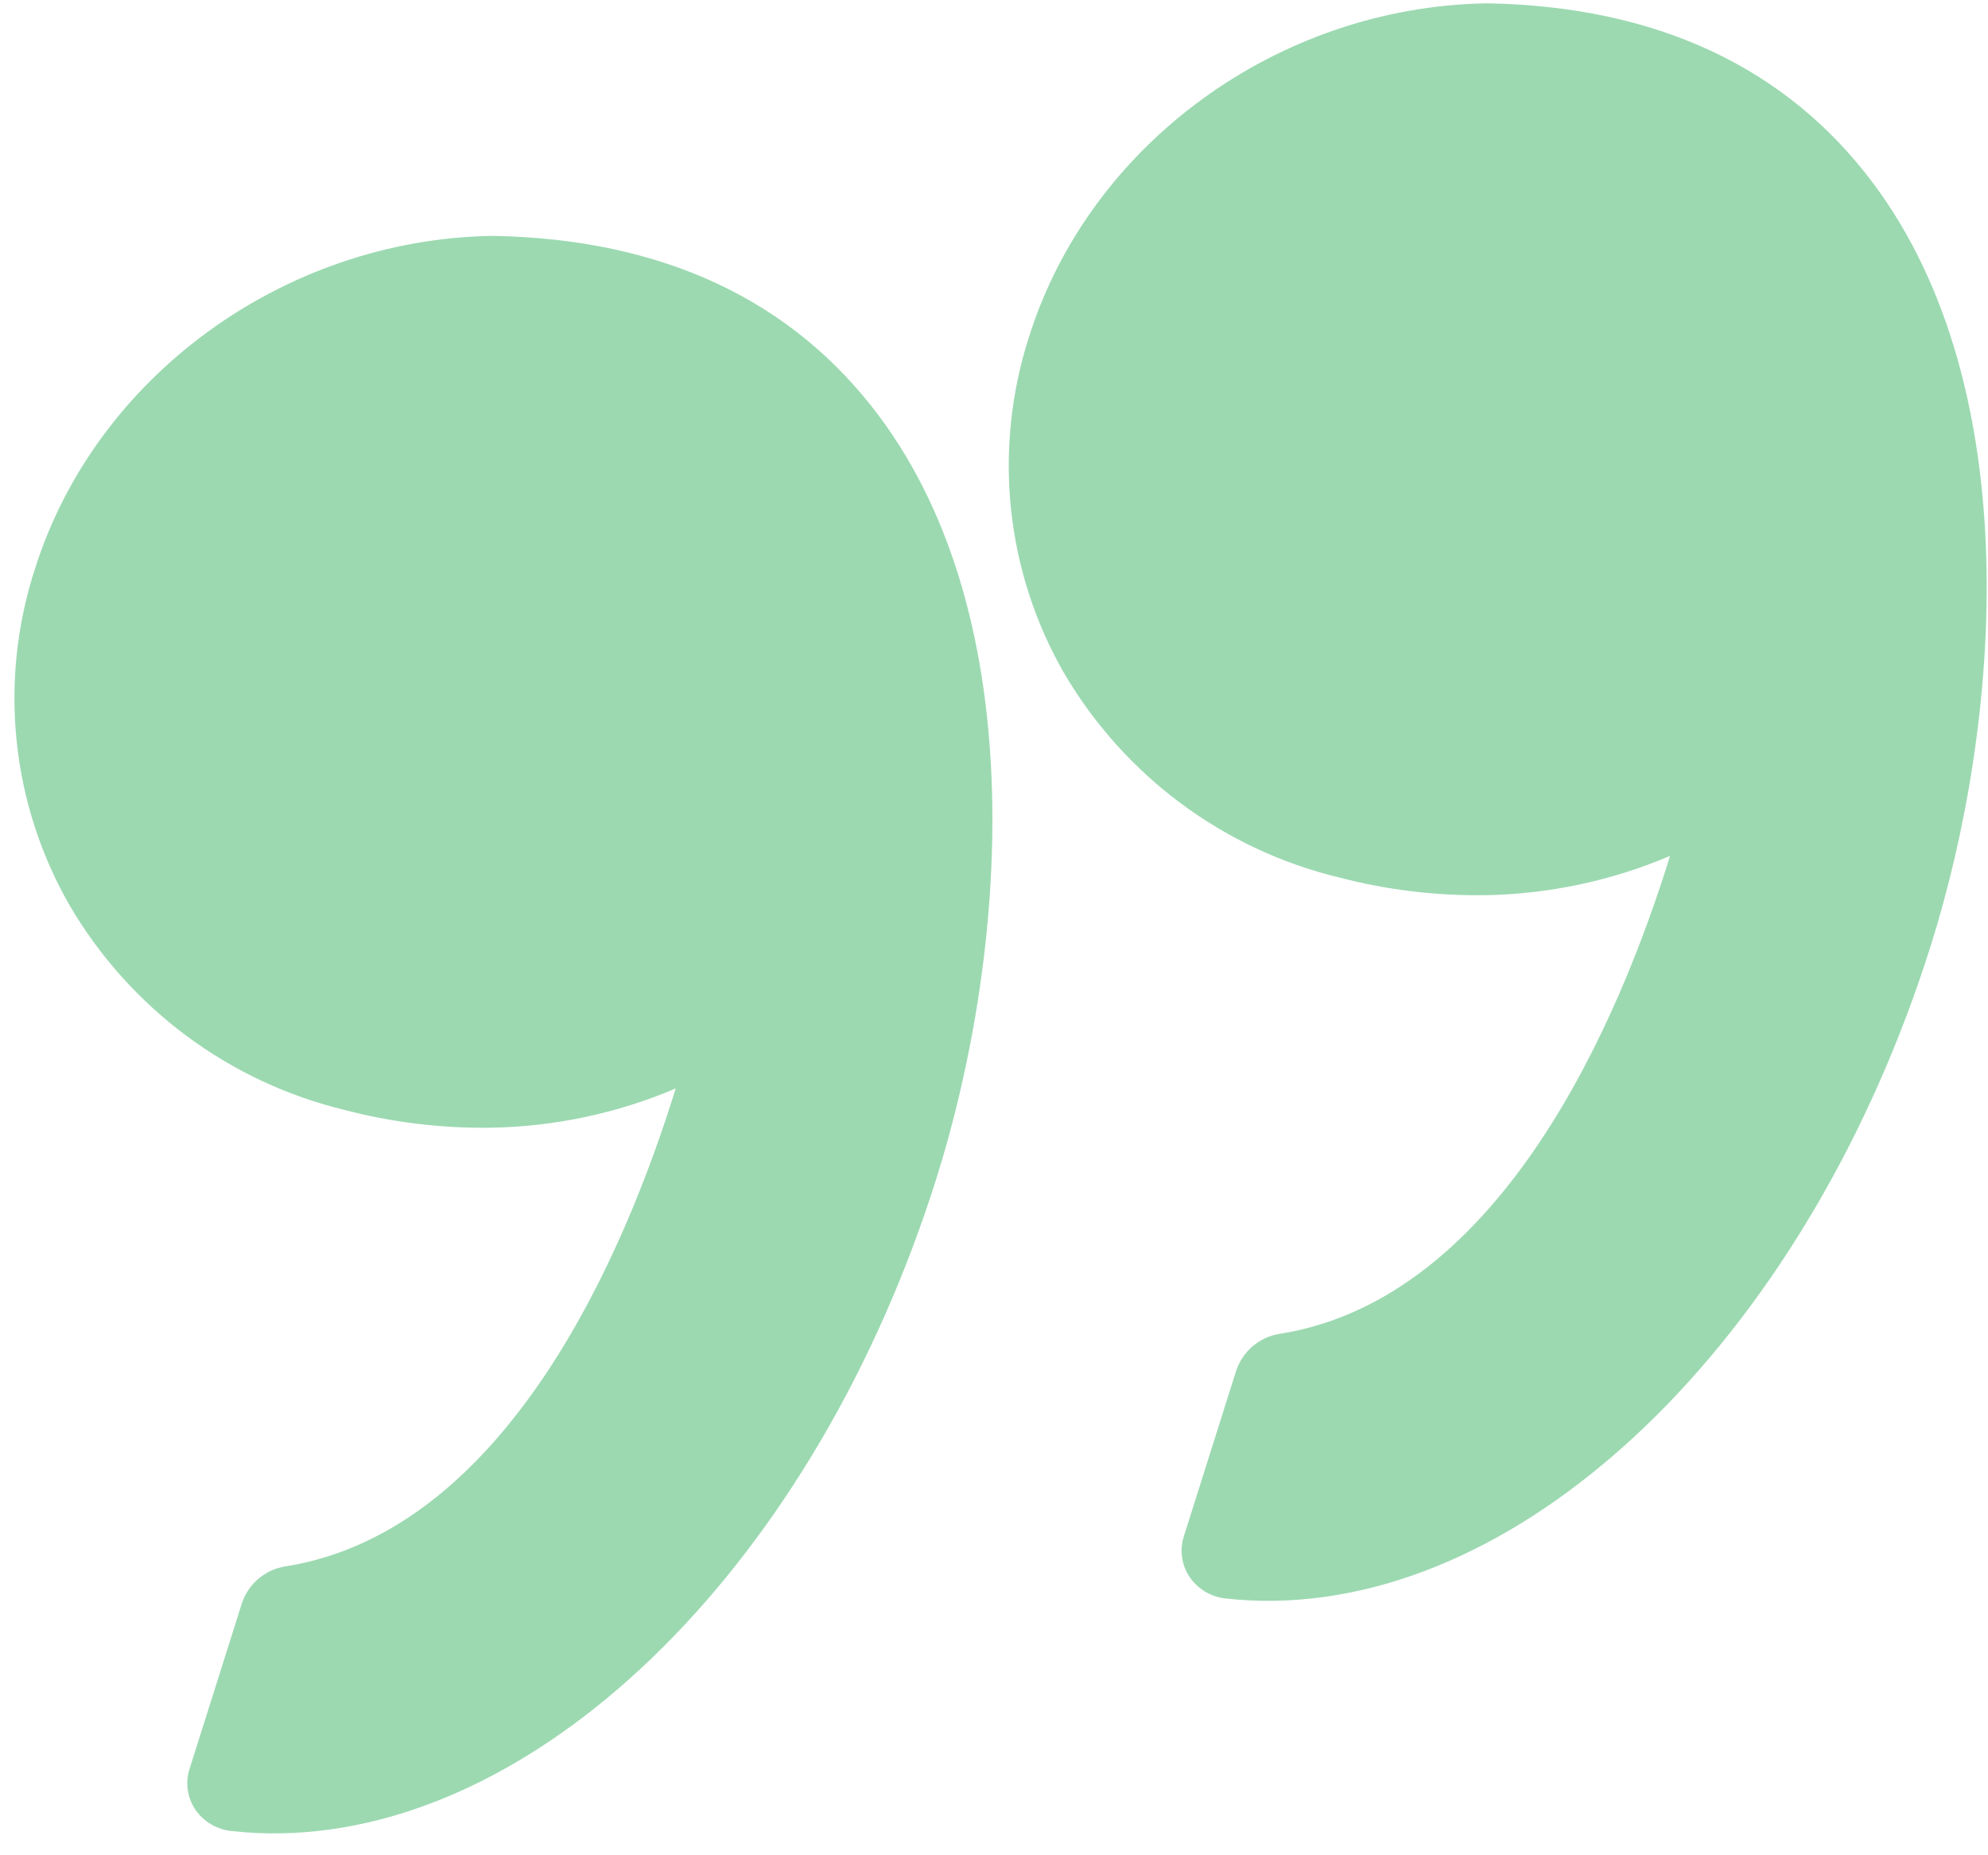
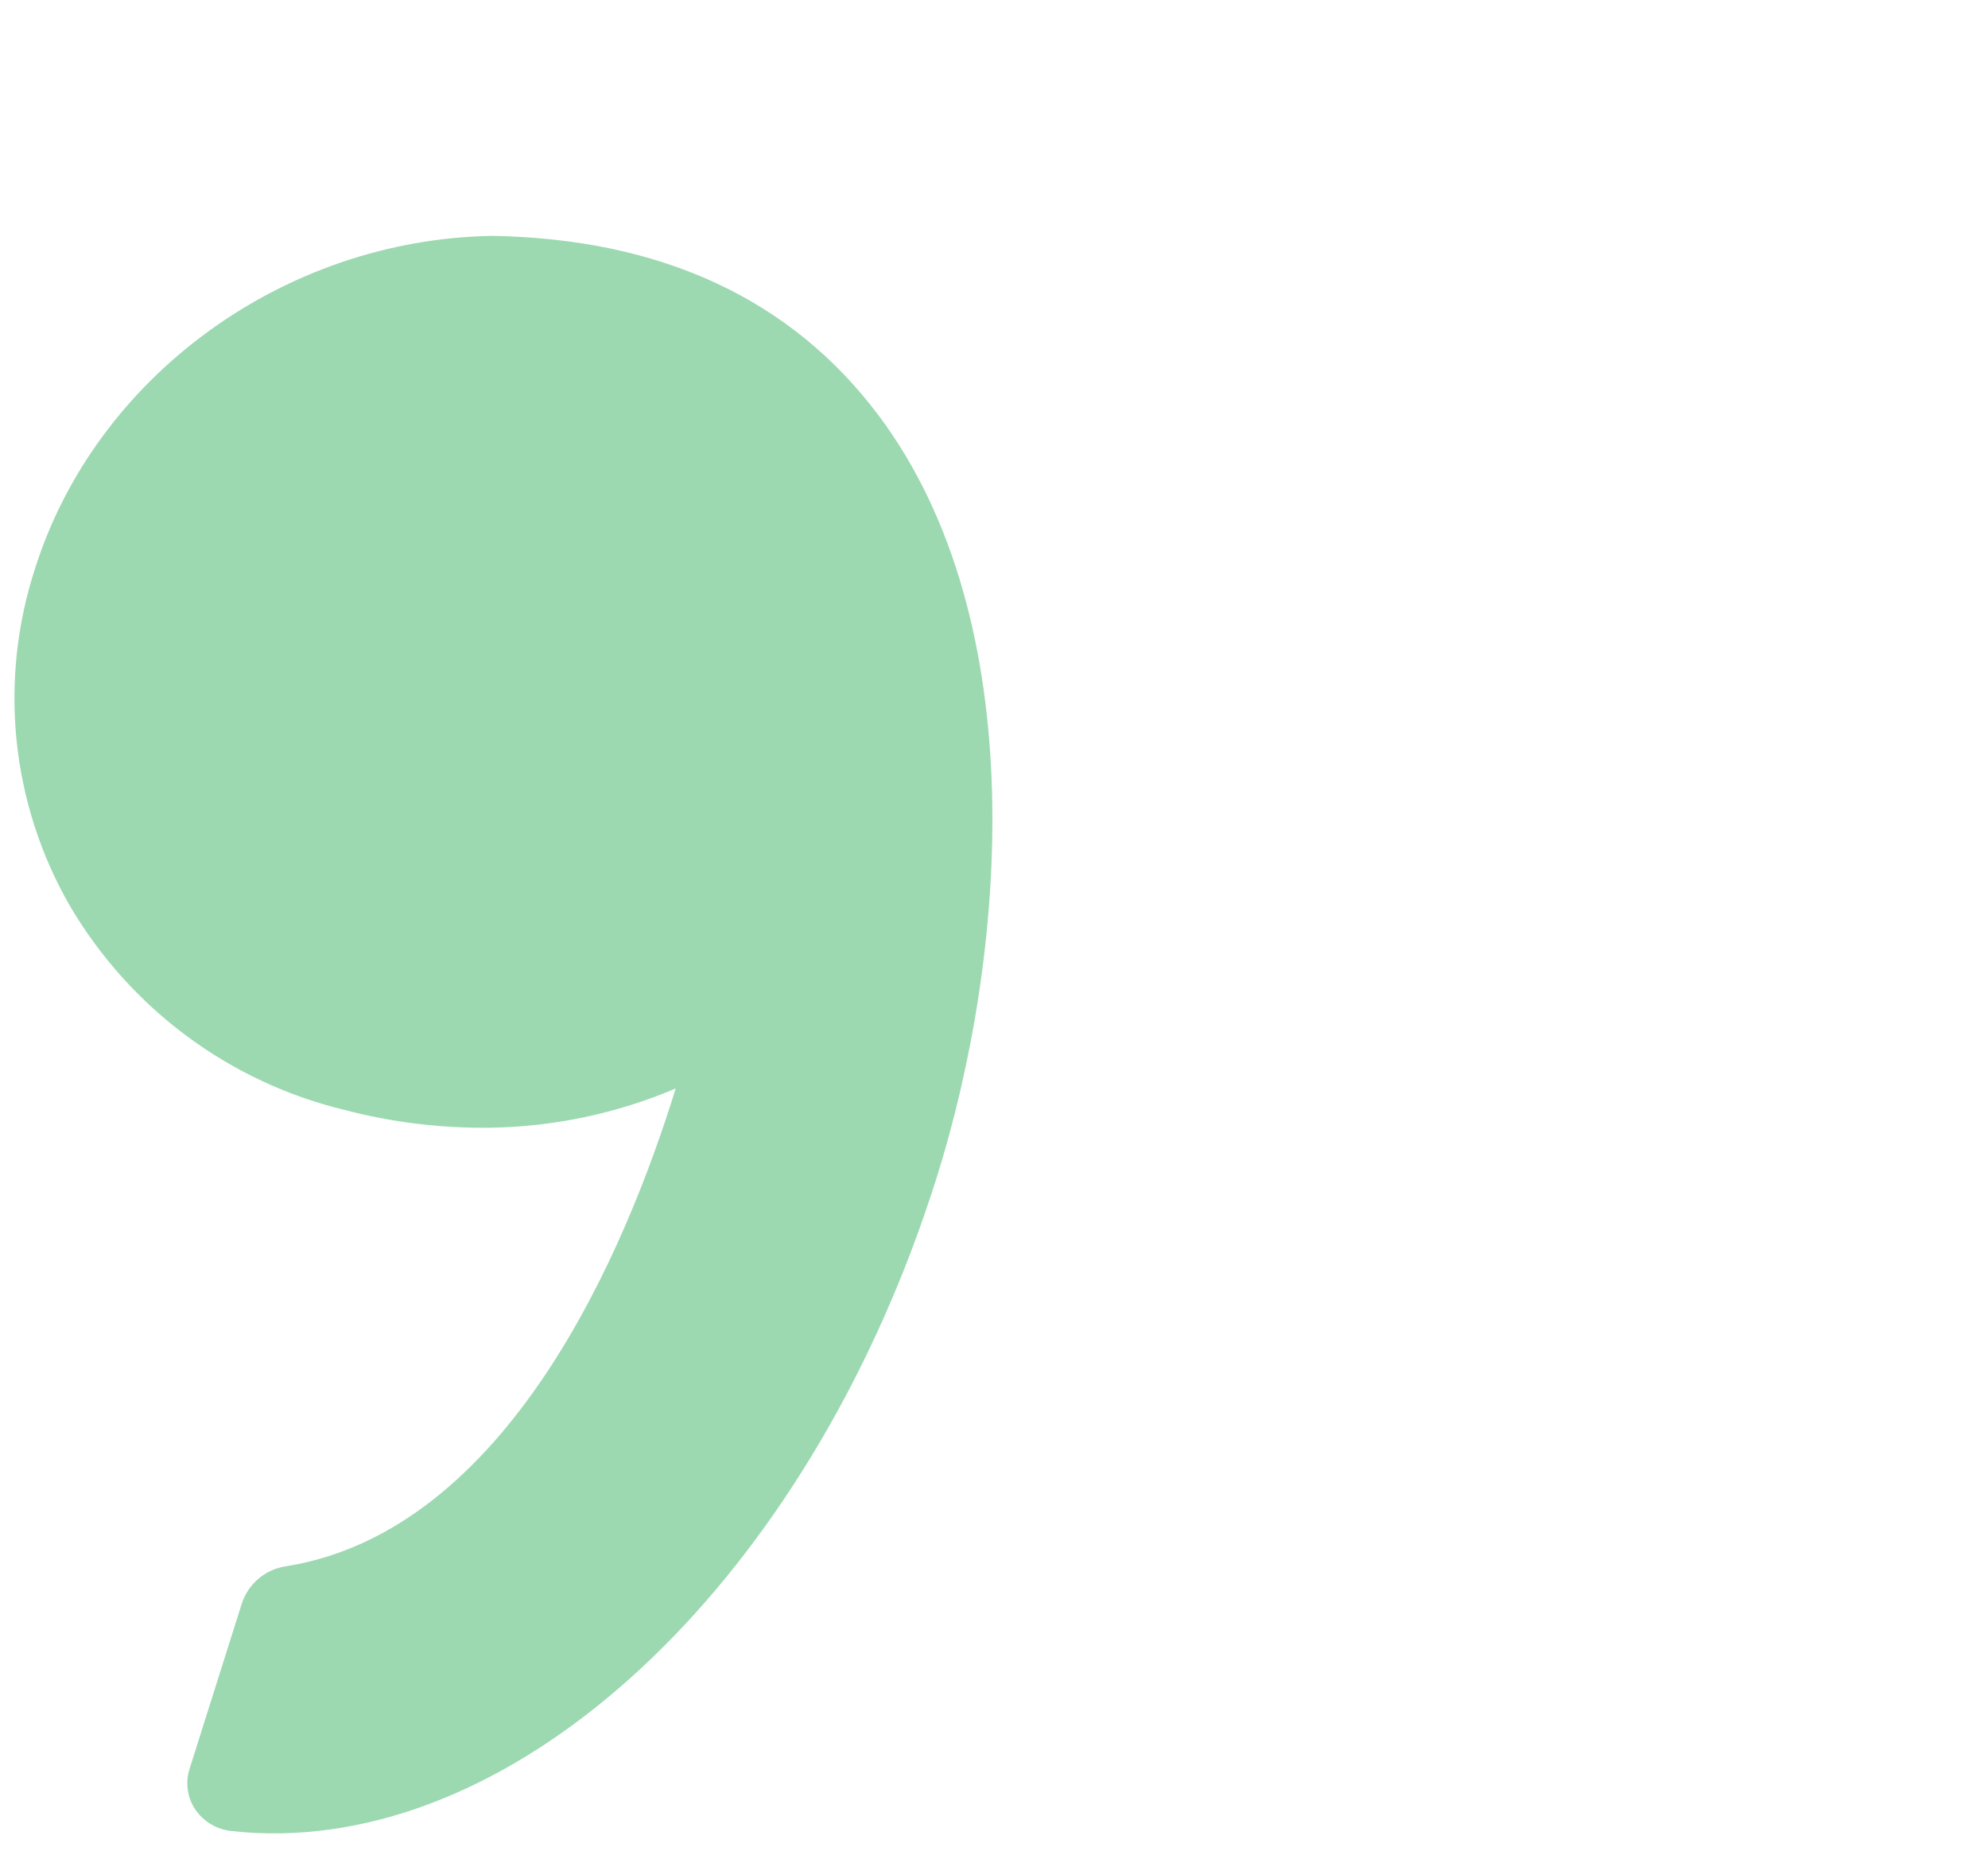
<svg xmlns="http://www.w3.org/2000/svg" width="90" height="84" viewBox="0 0 90 84" fill="none">
  <path d="M15.605 50.256C17.765 50.821 19.991 51.091 22.224 51.059C25.099 51.012 27.939 50.409 30.591 49.281C28.32 56.621 22.986 69.314 12.935 70.918C12.485 70.985 12.062 71.175 11.713 71.469C11.364 71.762 11.101 72.147 10.954 72.58L8.584 80.083C8.484 80.391 8.456 80.717 8.501 81.037C8.545 81.358 8.662 81.663 8.842 81.931C9.029 82.203 9.273 82.43 9.556 82.598C9.839 82.766 10.155 82.87 10.483 82.903C11.225 82.986 11.972 83.02 12.719 83.007C24.742 82.79 36.94 70.611 42.38 53.395C45.573 43.294 46.804 28.174 39.769 18.8C35.832 13.557 29.969 10.824 22.344 10.68H22.25C12.833 10.851 4.336 17.047 1.585 25.747C0.767 28.258 0.483 30.913 0.752 33.54C1.022 36.166 1.838 38.705 3.149 40.989C4.501 43.297 6.3 45.307 8.44 46.898C10.58 48.49 13.017 49.632 15.605 50.256Z" fill="#9CD9B1" />
-   <path d="M48.162 30.46C49.514 32.769 51.314 34.778 53.454 36.37C55.594 37.962 58.031 39.104 60.619 39.727C62.779 40.293 65.005 40.563 67.237 40.531C70.113 40.484 72.954 39.88 75.605 38.753C73.334 46.094 68.001 58.786 57.948 60.389C57.498 60.456 57.075 60.647 56.726 60.94C56.377 61.233 56.114 61.618 55.967 62.051L53.597 69.554C53.497 69.862 53.469 70.188 53.514 70.508C53.558 70.829 53.675 71.135 53.855 71.402C54.042 71.674 54.286 71.902 54.569 72.07C54.852 72.237 55.168 72.341 55.495 72.374C56.238 72.457 56.985 72.492 57.732 72.478C69.755 72.261 81.953 60.081 87.393 42.866C90.585 32.765 91.817 17.646 84.781 8.269C80.845 3.028 74.981 0.294 67.356 0.151L67.262 0.151C57.846 0.323 49.347 6.519 46.597 15.218C45.78 17.729 45.497 20.385 45.766 23.011C46.036 25.637 46.852 28.176 48.162 30.46Z" fill="#9CD9B1" />
</svg>